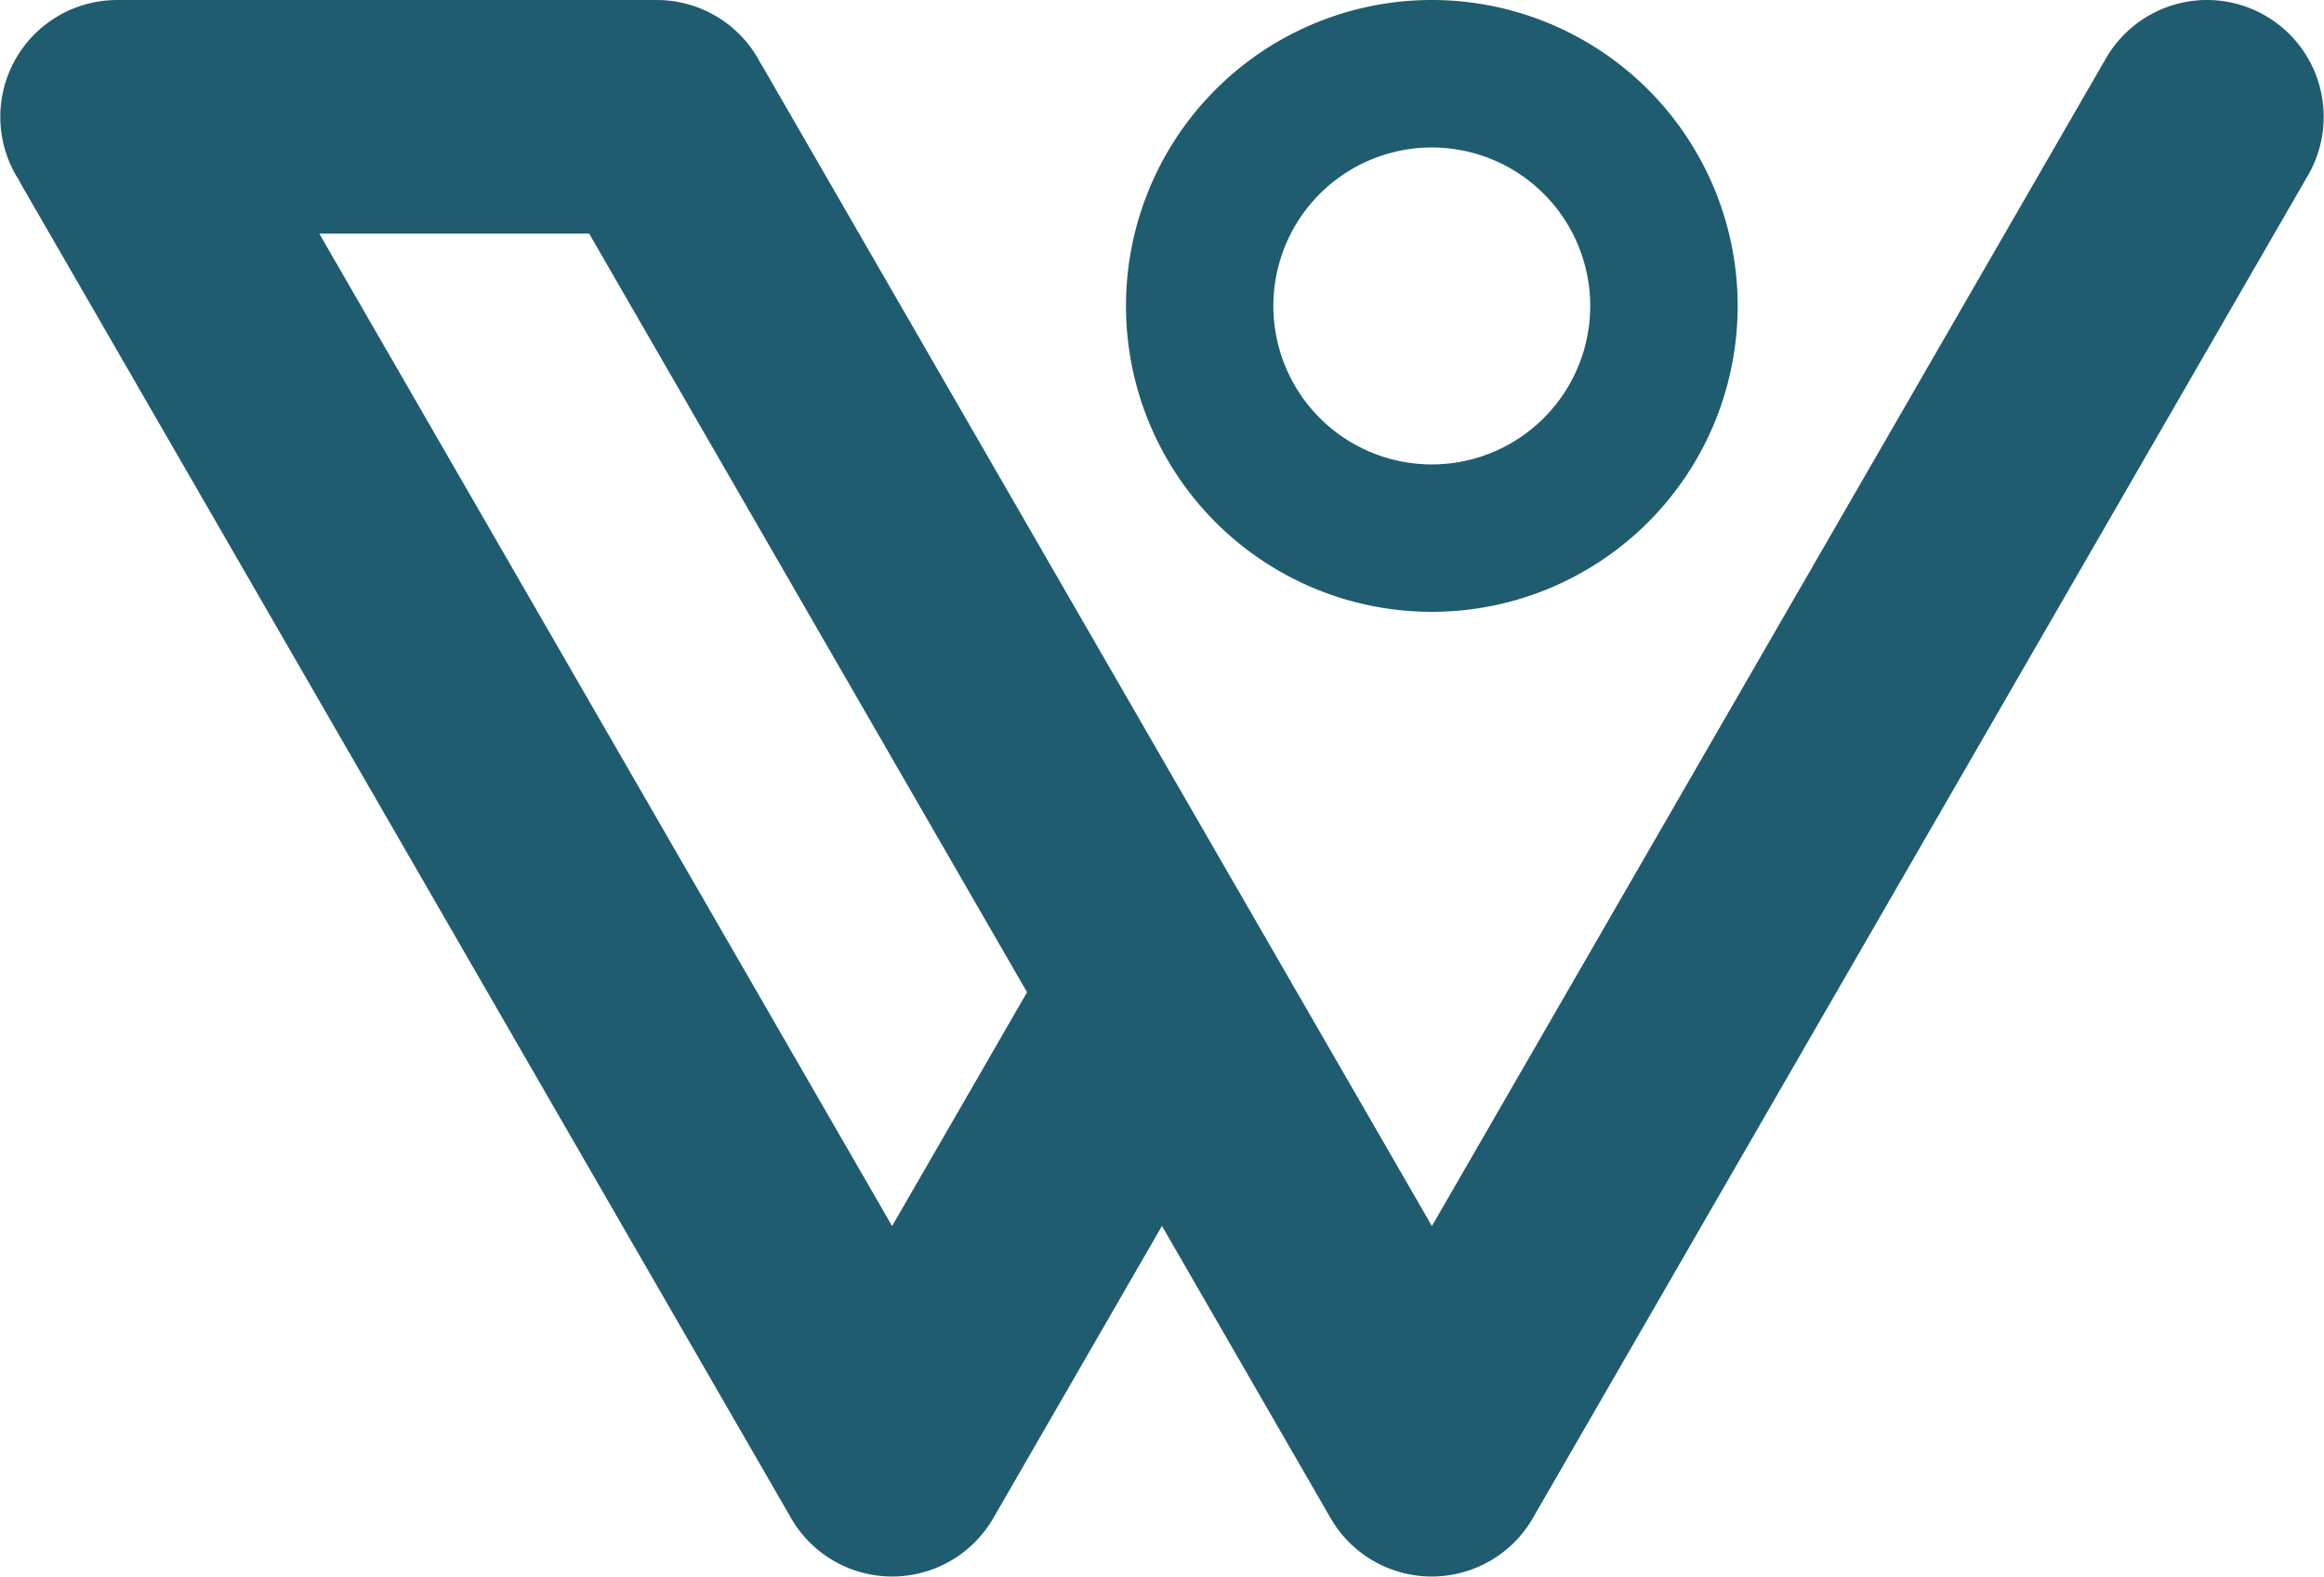
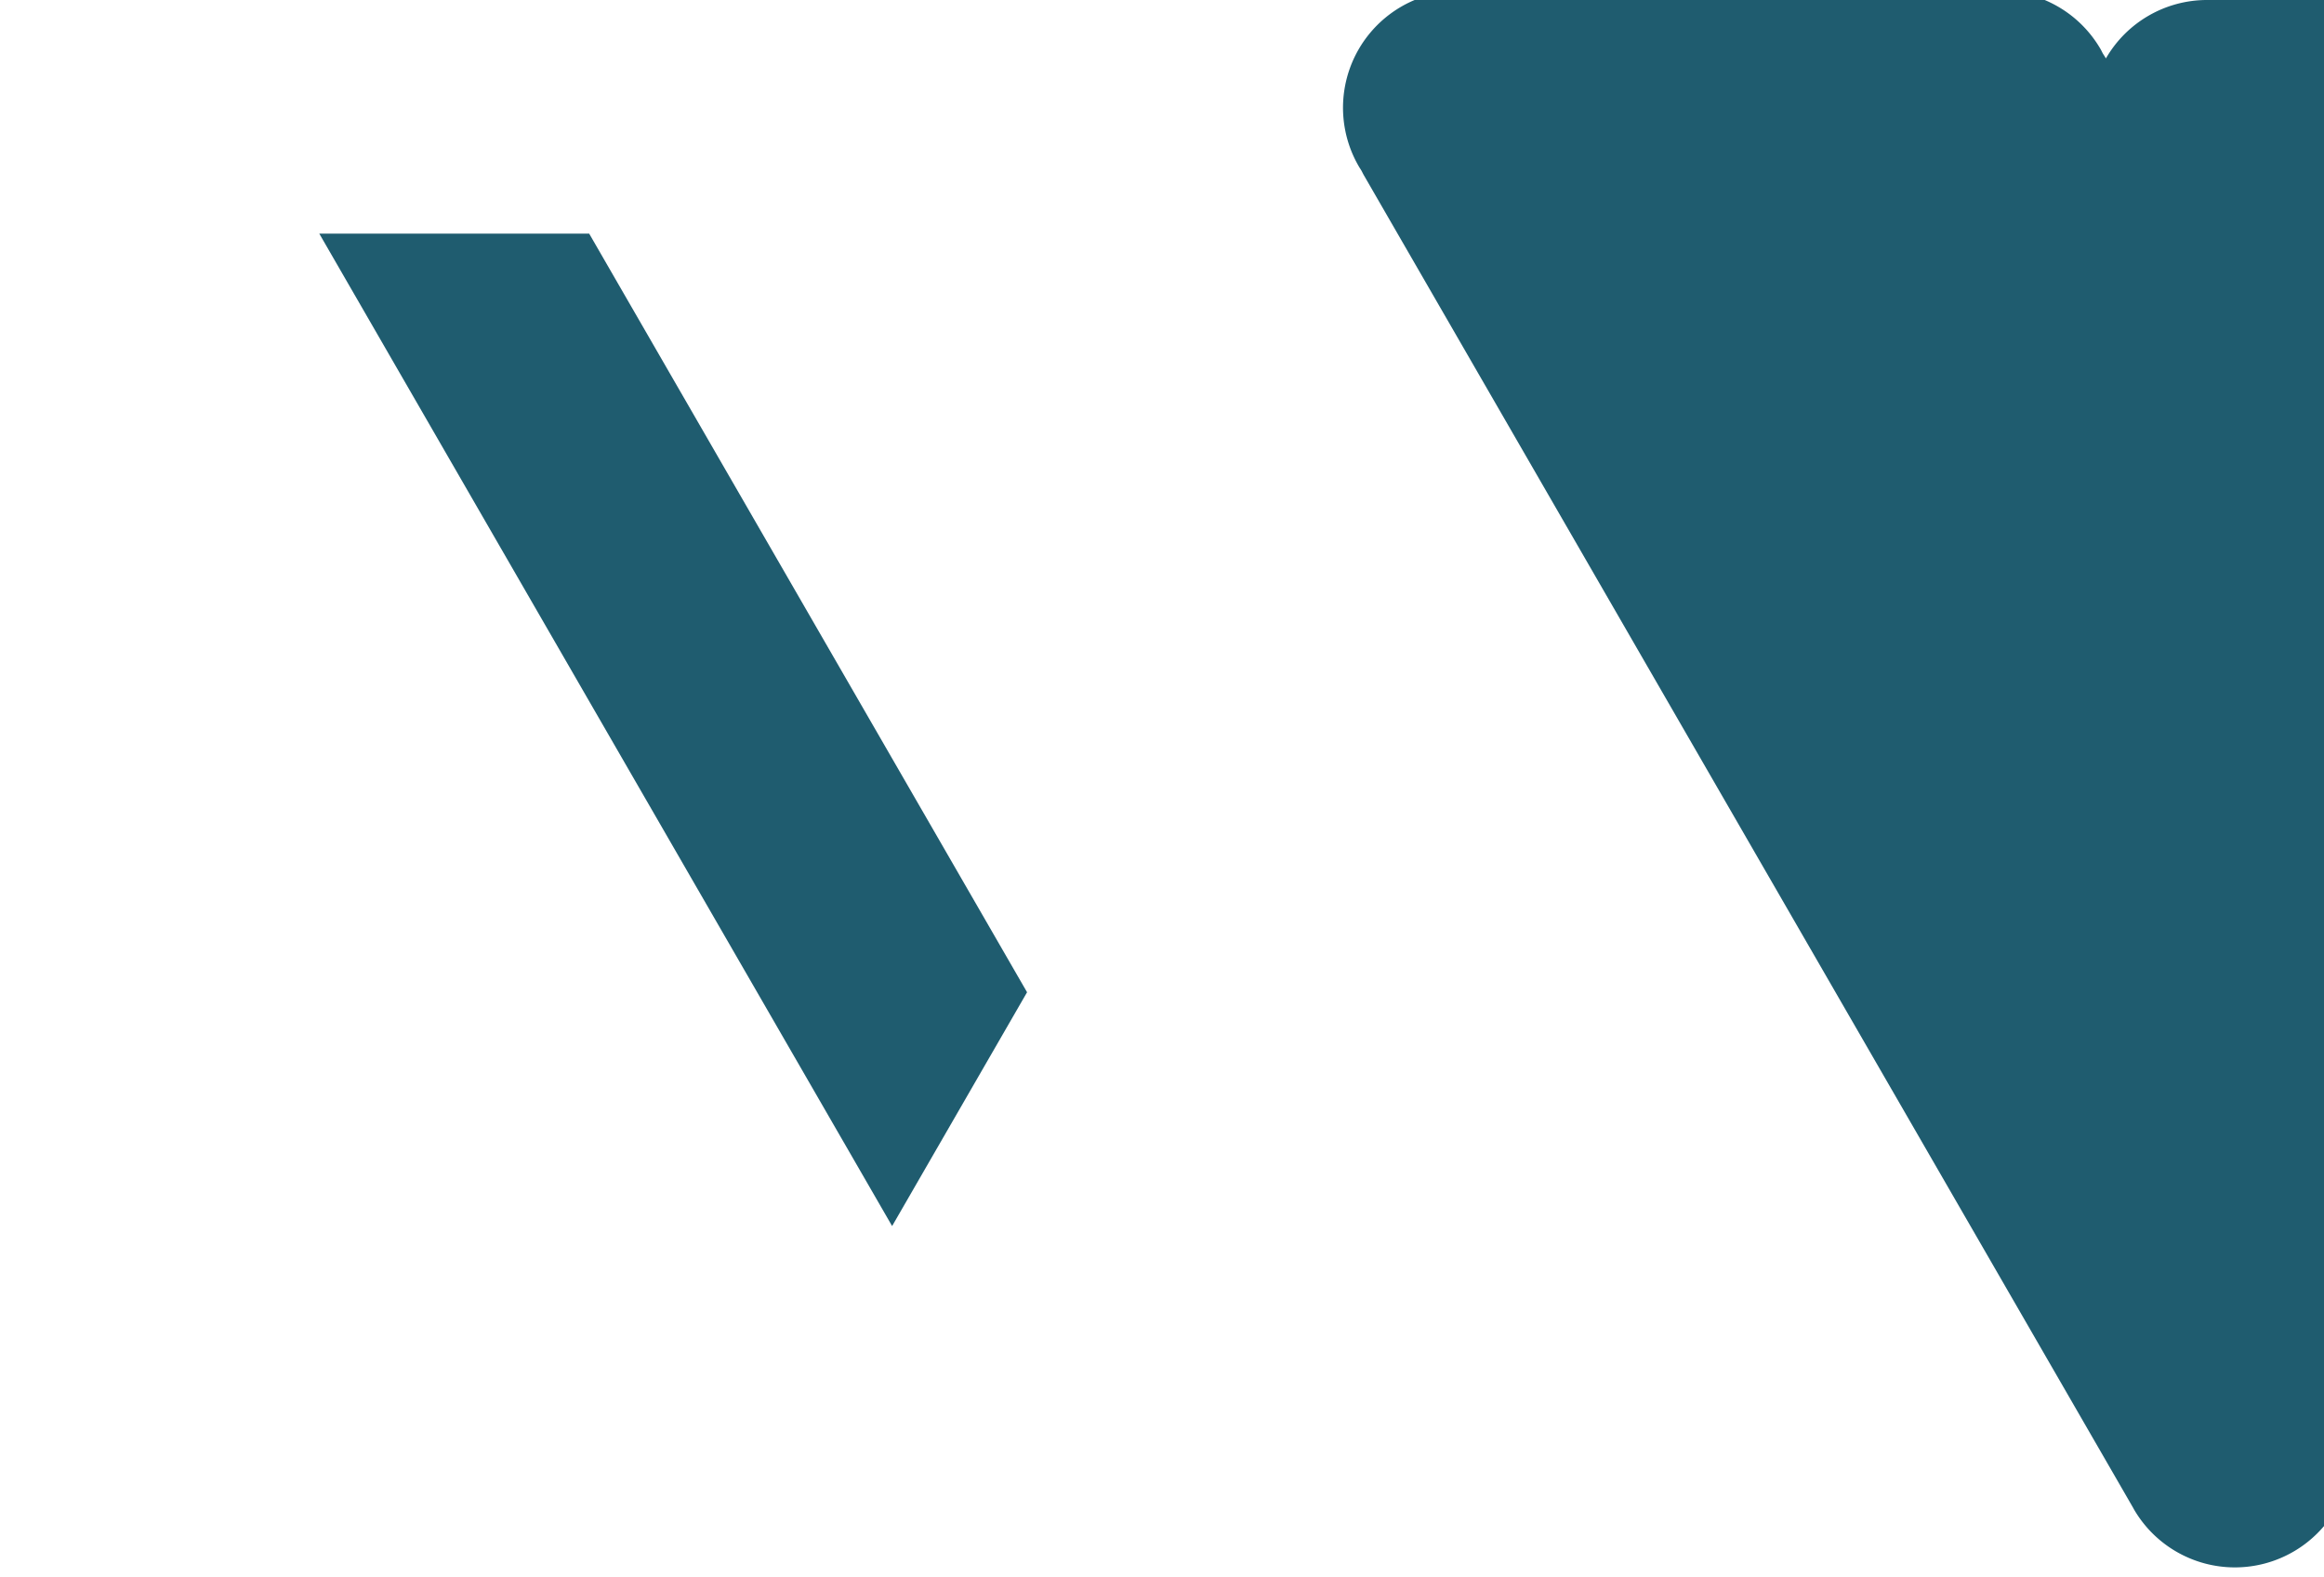
<svg xmlns="http://www.w3.org/2000/svg" id="Grupo_1776" data-name="Grupo 1776" width="77.013" height="52.234" viewBox="0 0 77.013 52.234">
-   <path id="Trazado_8464" data-name="Trazado 8464" d="M1310.118,398.392a10.135,10.135,0,1,0,10.136,10.135A10.135,10.135,0,0,0,1310.118,398.392Zm0,15.386a5.25,5.25,0,1,1,5.25-5.25A5.25,5.25,0,0,1,1310.118,413.778Z" transform="translate(-1262.671 -398.392)" fill="#1f5c6f" />
-   <path id="Trazado_8465" data-name="Trazado 8465" d="M1252.64,398.392h0a3.87,3.87,0,0,0-3.351,1.935l-22.335,38.684-4.472-7.746-4.47-7.743-13.218-22.893c-.028-.048-.058-.095-.088-.141s-.055-.107-.086-.161h0a3.871,3.871,0,0,0-3.351-1.934h-17.886a3.87,3.87,0,0,0-3.351,5.806h0c.025.044.053.086.08.129s.059.115.092.172l25.493,44.149c.007.013.014.027.021.04l0,0a3.87,3.87,0,0,0,6.7,0l5.59-9.682,5.59,9.682a3.87,3.87,0,0,0,6.7,0l0,0c.008-.013.014-.027.022-.04l25.667-44.451A3.87,3.87,0,0,0,1252.64,398.392Zm-43.574,40.619-18.982-32.878h8.944l14.51,25.132Z" transform="translate(-1179.503 -398.392)" fill="#1f5c6f" />
+   <path id="Trazado_8465" data-name="Trazado 8465" d="M1252.64,398.392h0a3.87,3.87,0,0,0-3.351,1.935c-.028-.048-.058-.095-.088-.141s-.055-.107-.086-.161h0a3.871,3.871,0,0,0-3.351-1.934h-17.886a3.87,3.87,0,0,0-3.351,5.806h0c.025.044.053.086.08.129s.059.115.092.172l25.493,44.149c.007.013.014.027.021.04l0,0a3.87,3.87,0,0,0,6.7,0l5.59-9.682,5.59,9.682a3.87,3.87,0,0,0,6.7,0l0,0c.008-.013.014-.027.022-.04l25.667-44.451A3.87,3.87,0,0,0,1252.64,398.392Zm-43.574,40.619-18.982-32.878h8.944l14.51,25.132Z" transform="translate(-1179.503 -398.392)" fill="#1f5c6f" />
</svg>